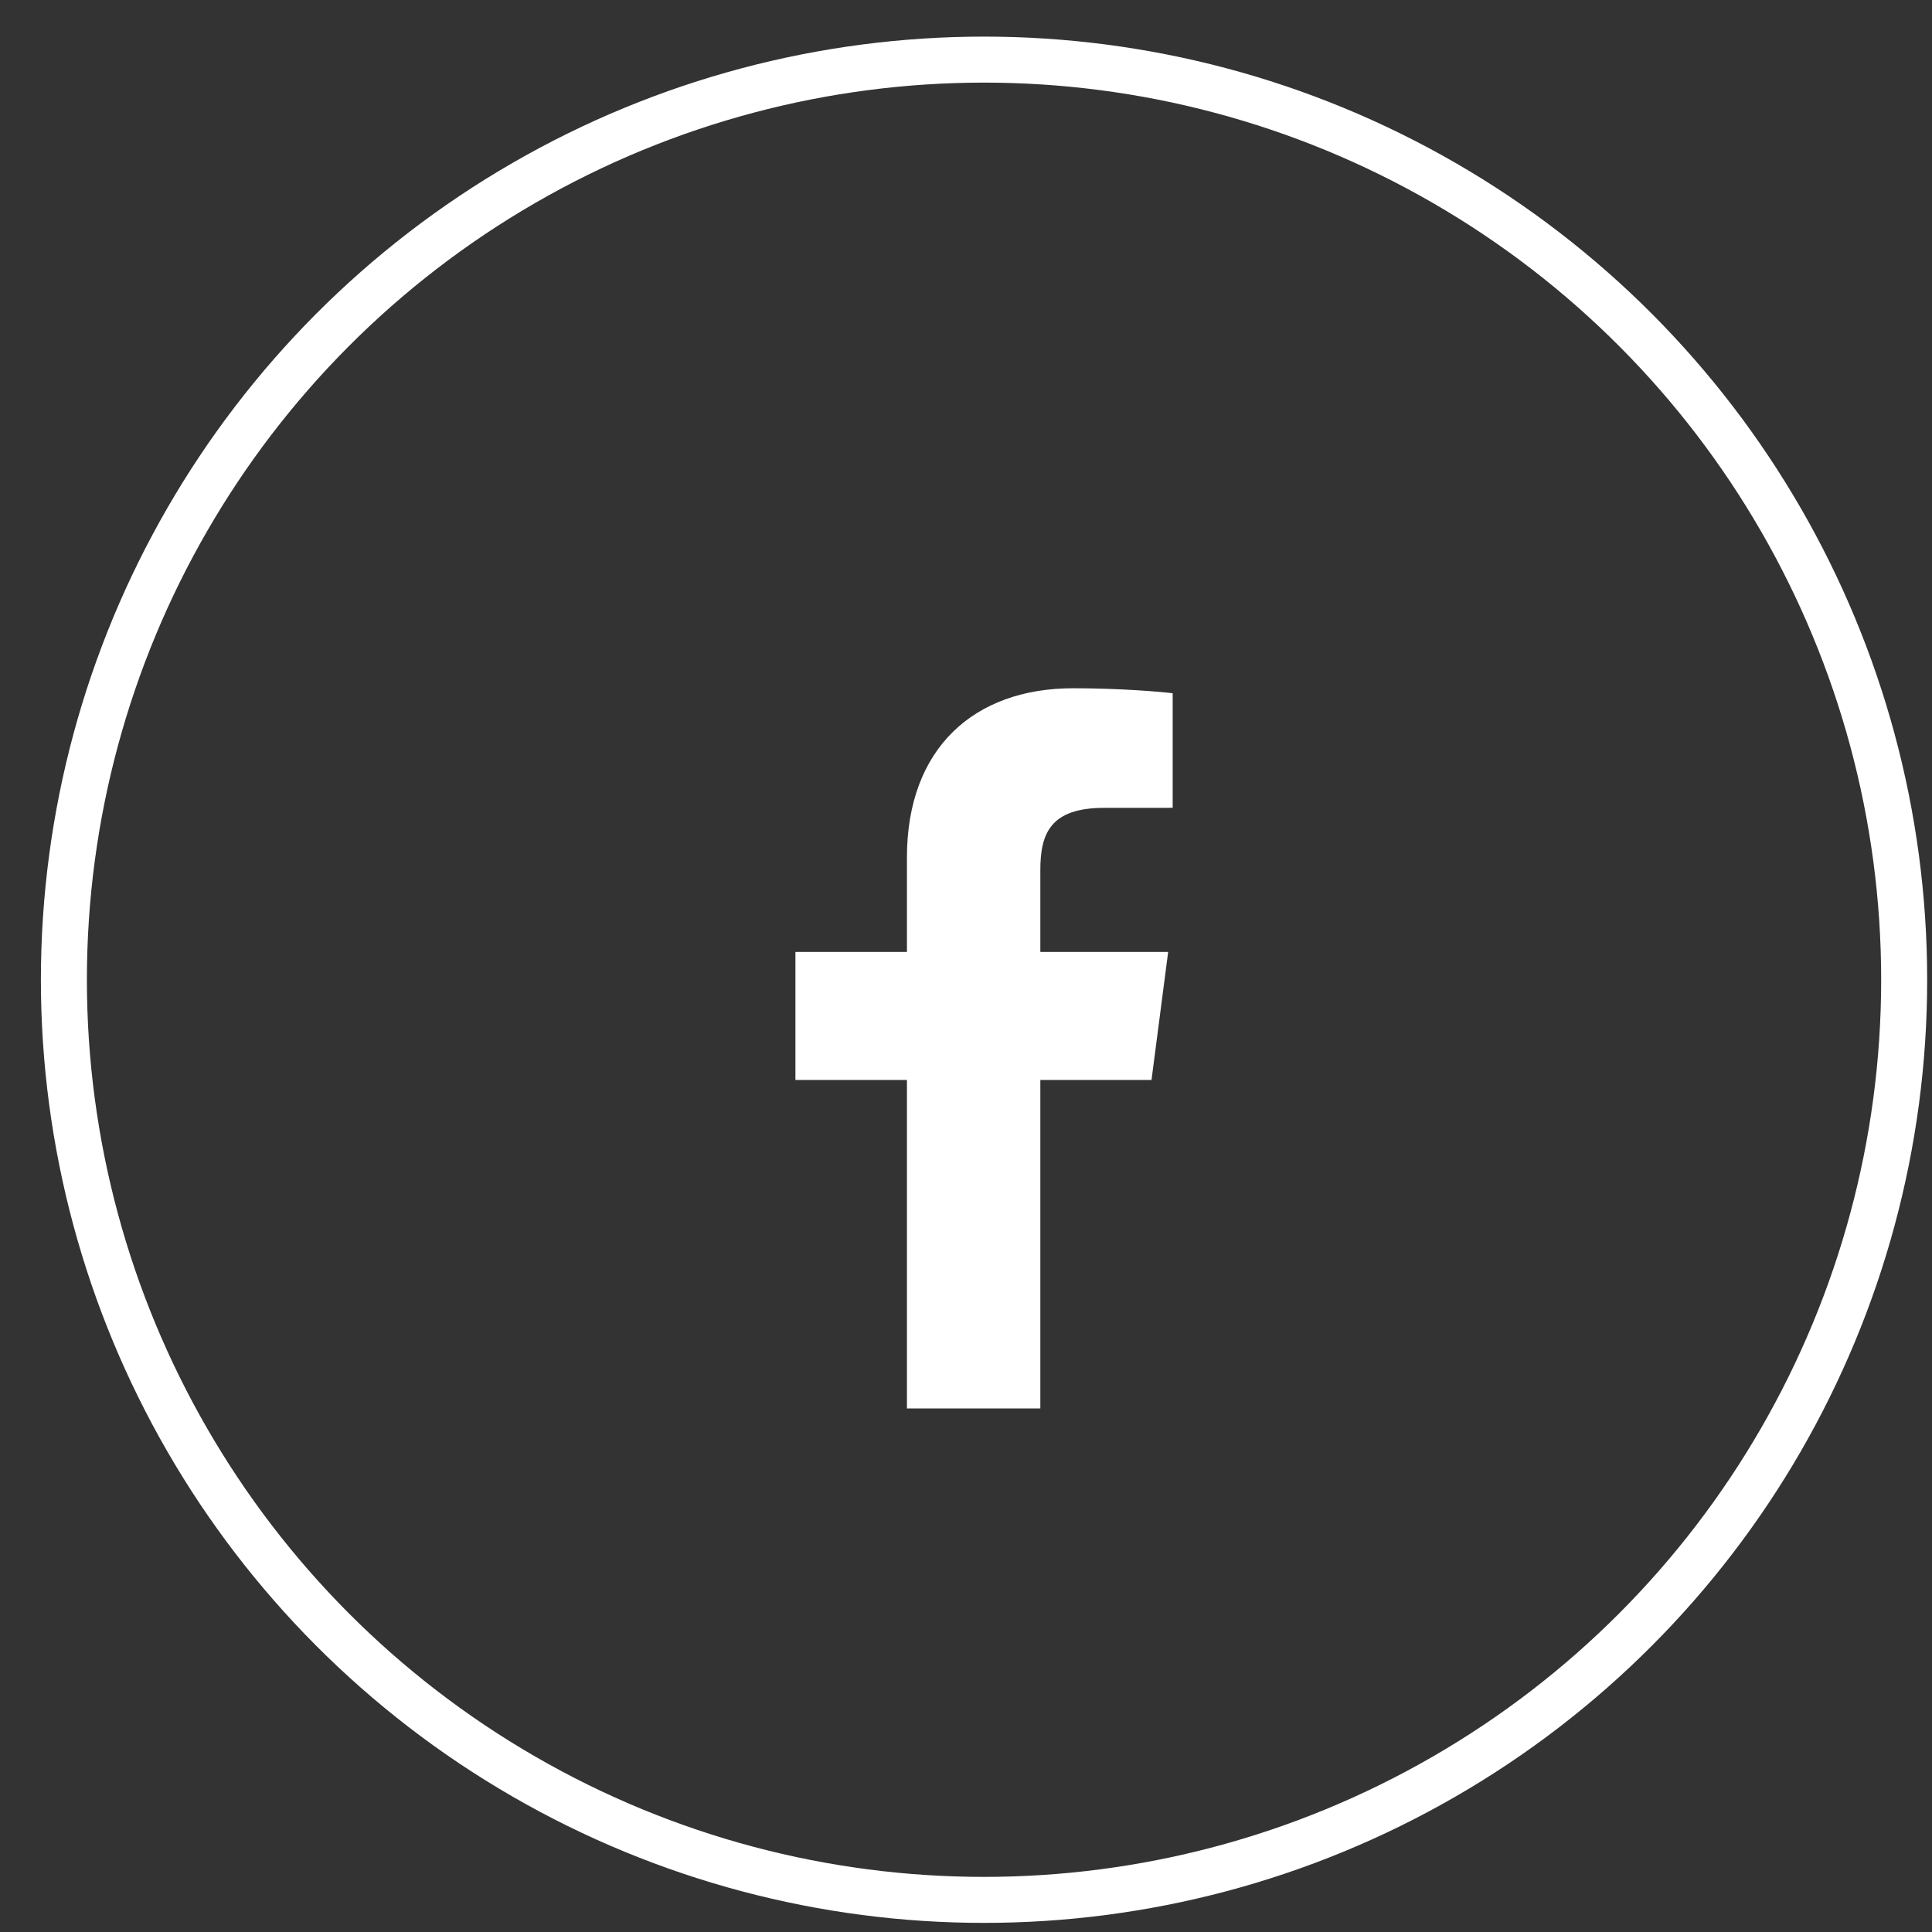
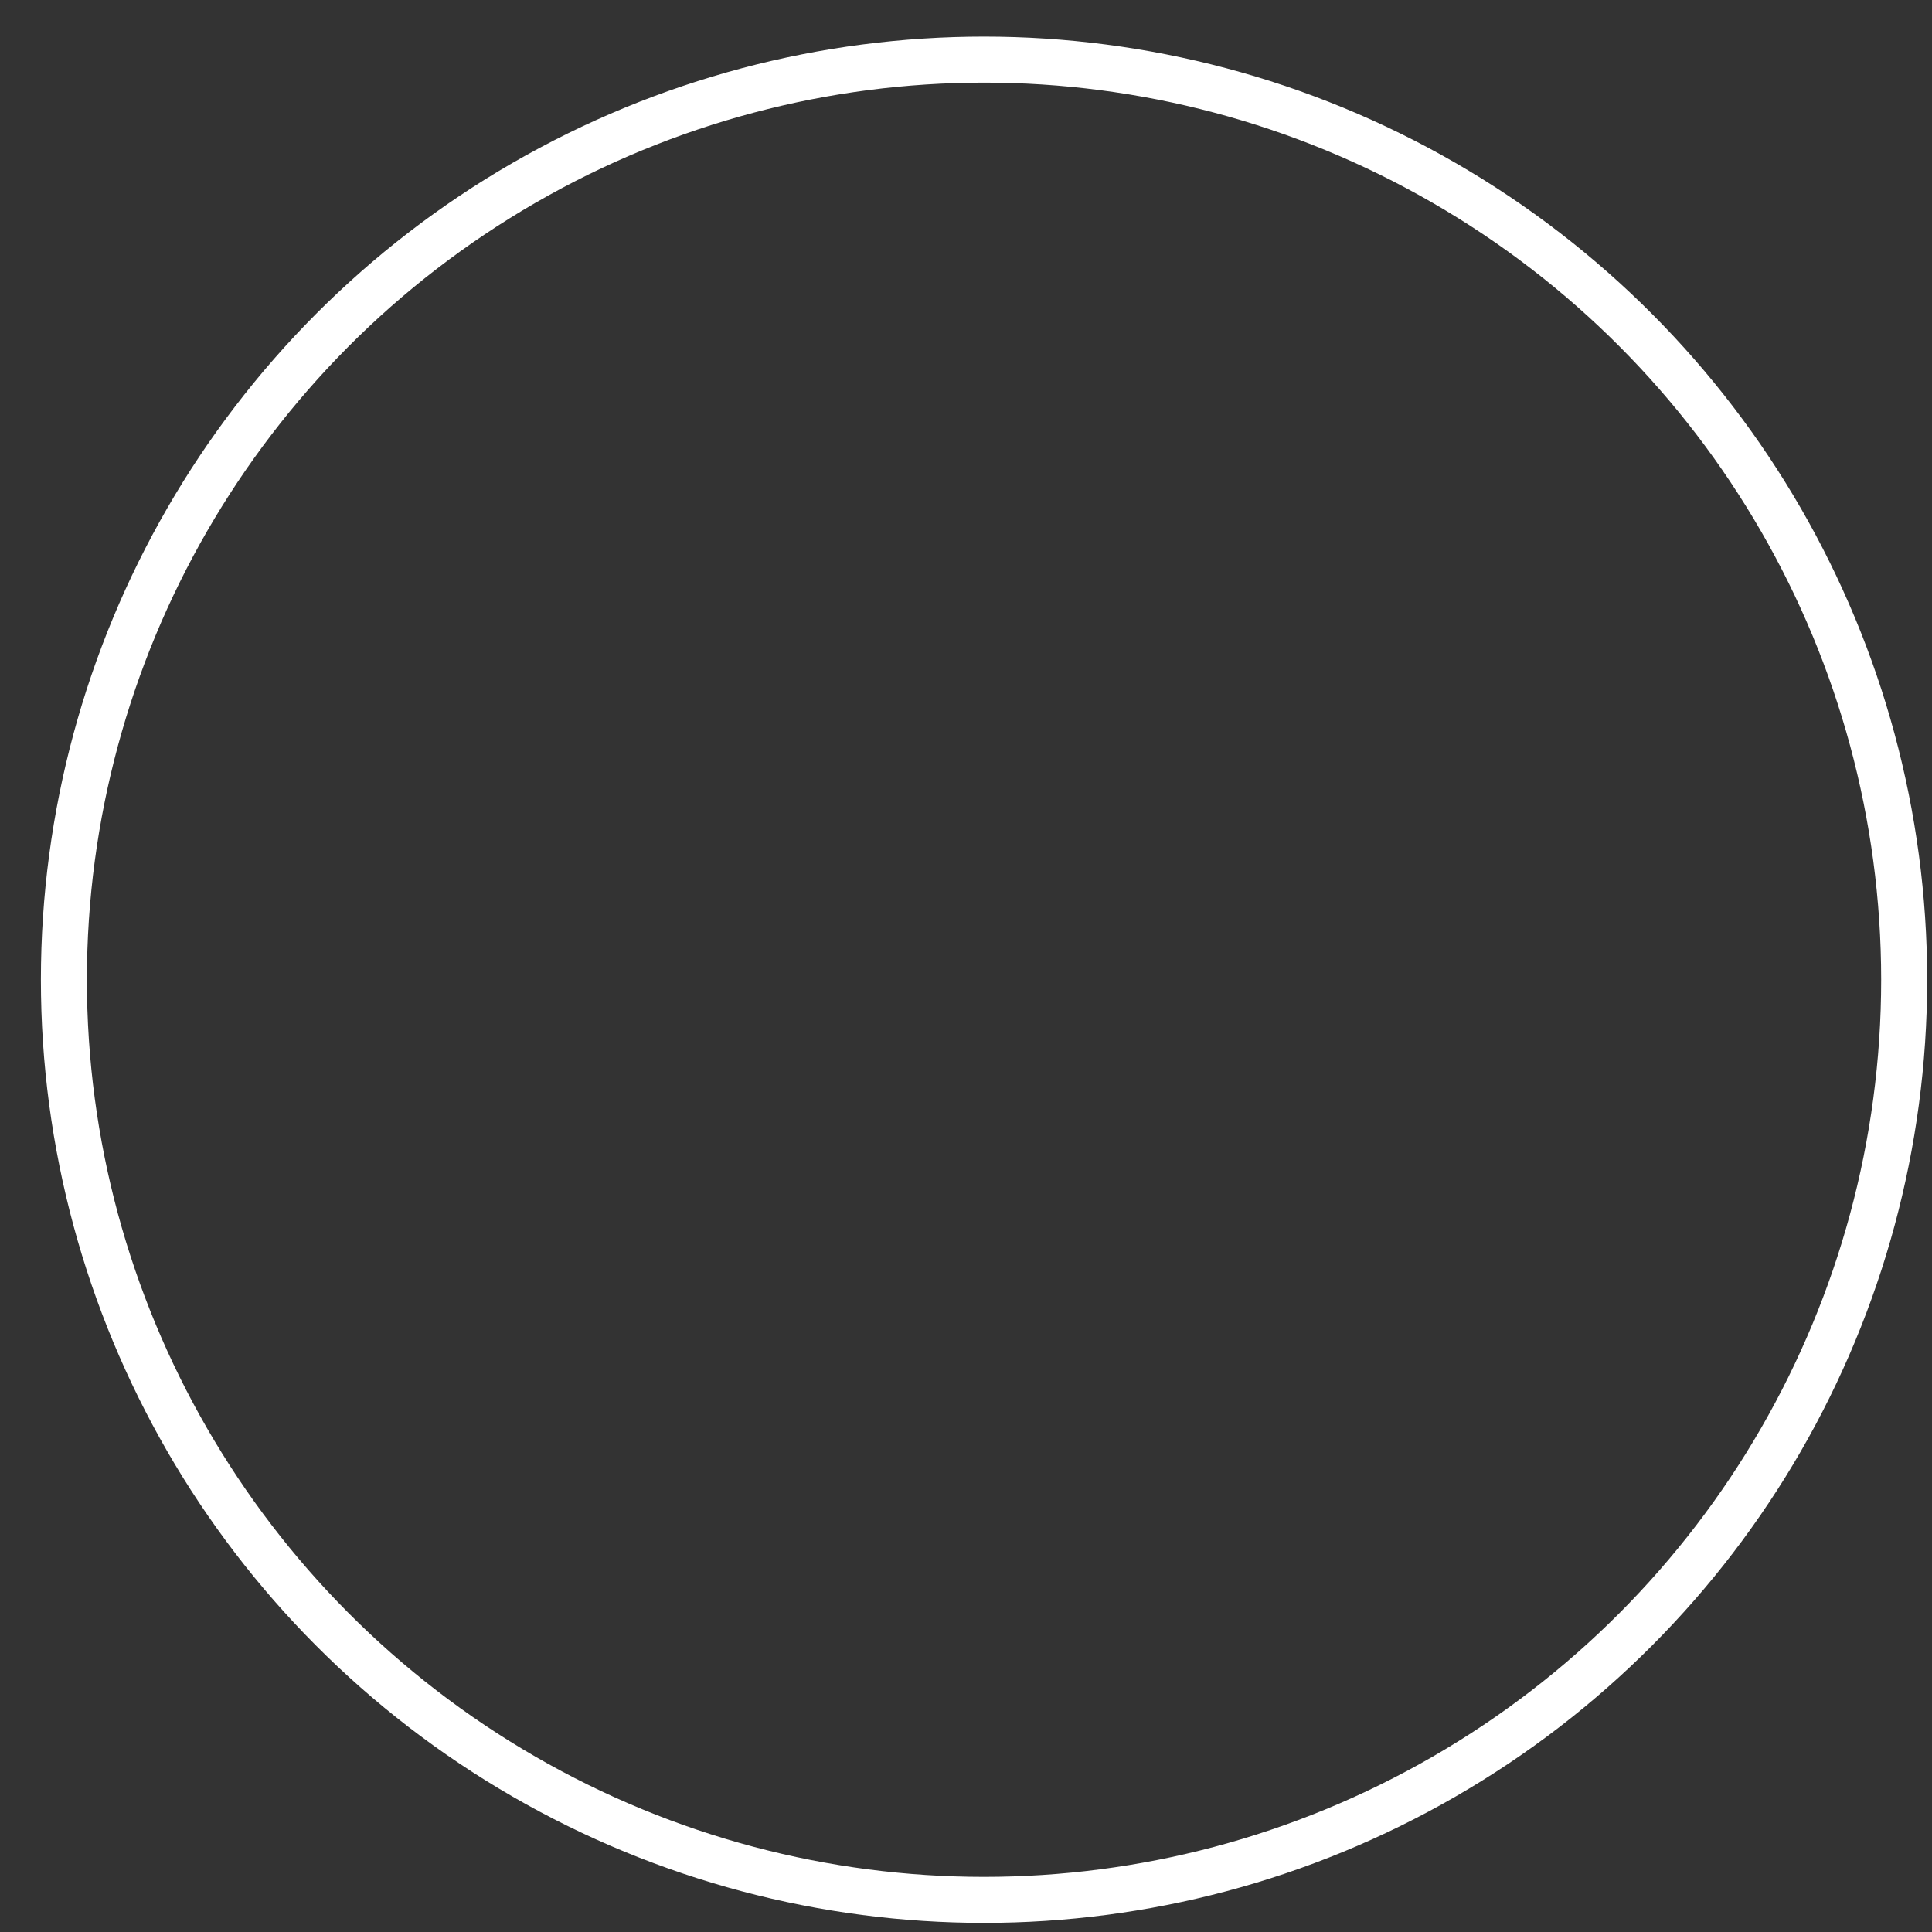
<svg xmlns="http://www.w3.org/2000/svg" width="42" height="42" viewBox="0 0 42 42" fill="none">
  <rect x="0" y="0" width="42" height="42" fill="#333333" stroke="none" />
  <circle cx="21.392" cy="21.299" r="20.003" stroke="white" />
-   <path d="M22.616 30.619V23.477H25.033L25.395 20.694H22.616V18.916C22.616 18.111 22.84 17.562 24.007 17.562L25.493 17.561V15.071C25.236 15.038 24.354 14.962 23.328 14.962C21.184 14.962 19.716 16.259 19.716 18.641V20.694H17.292V23.477H19.716V30.619H22.616Z" fill="white" />
</svg>